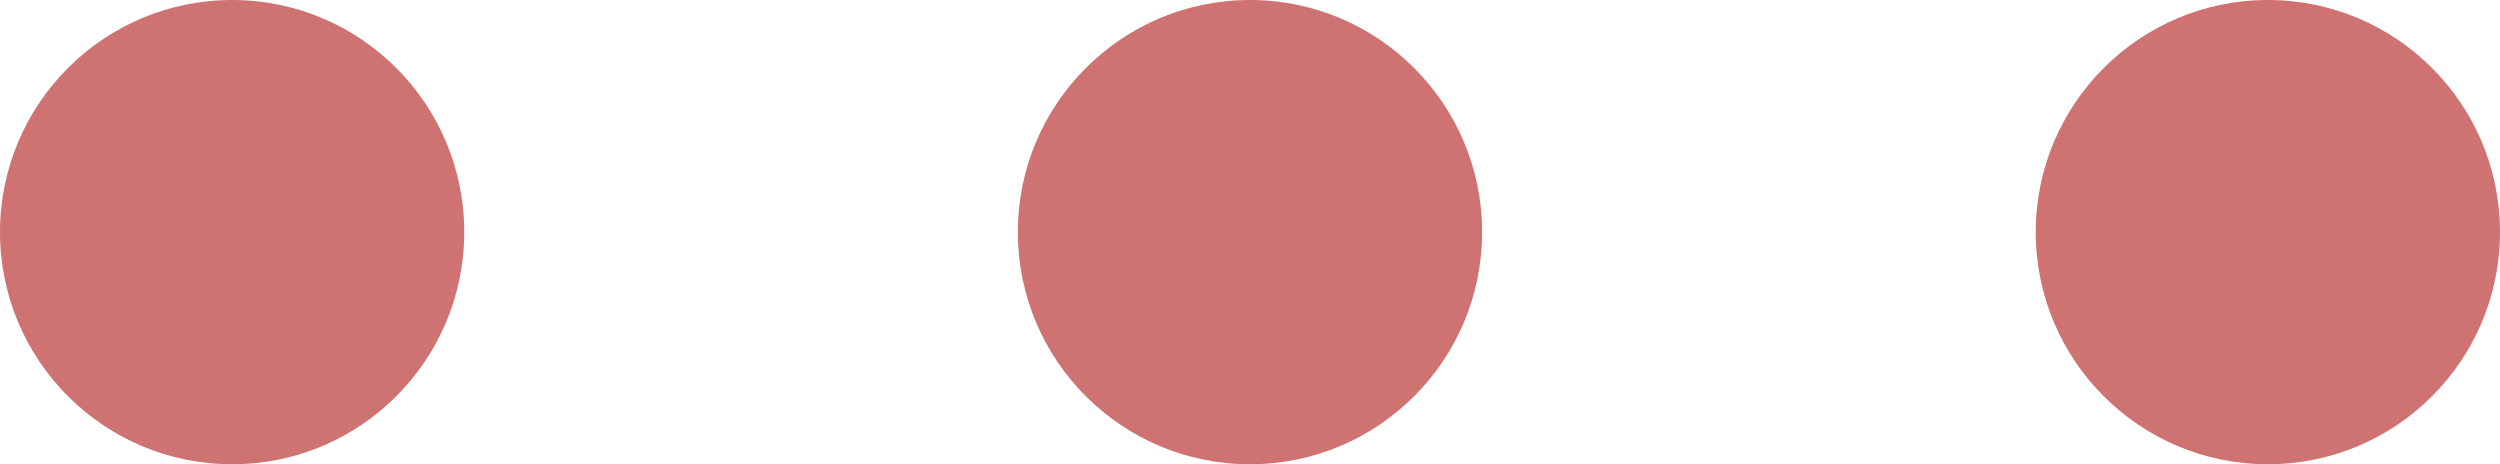
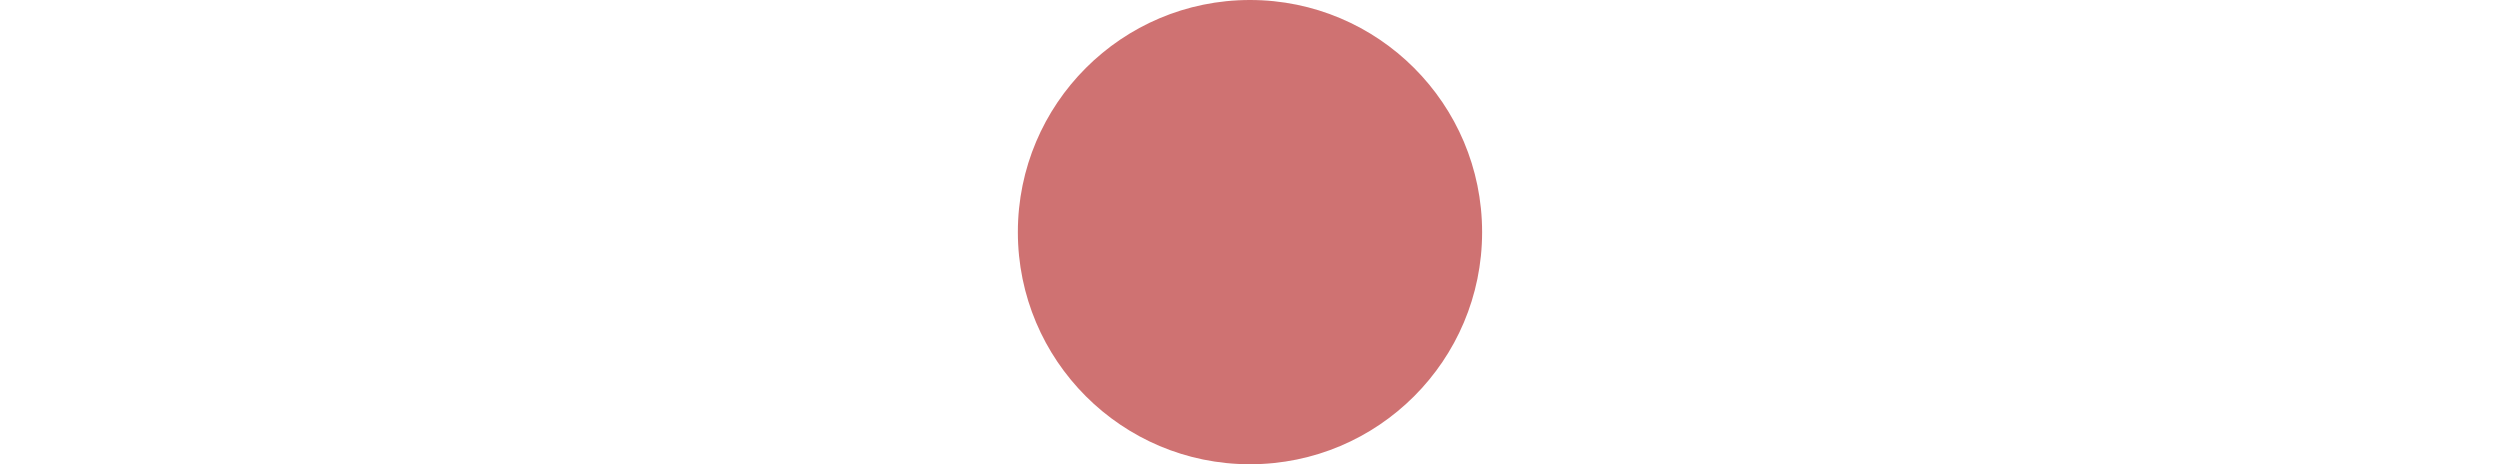
<svg xmlns="http://www.w3.org/2000/svg" version="1.1" id="レイヤー_1" x="0px" y="0px" width="84.459px" height="15.685px" viewBox="0 0 84.459 15.685" enable-background="new 0 0 84.459 15.685" xml:space="preserve">
  <g>
-     <circle fill="#CF7272" cx="7.842" cy="7.842" r="7.842" />
    <circle fill="#CF7272" cx="42.229" cy="7.842" r="7.842" />
-     <circle fill="#CF7272" cx="76.617" cy="7.842" r="7.842" />
  </g>
</svg>